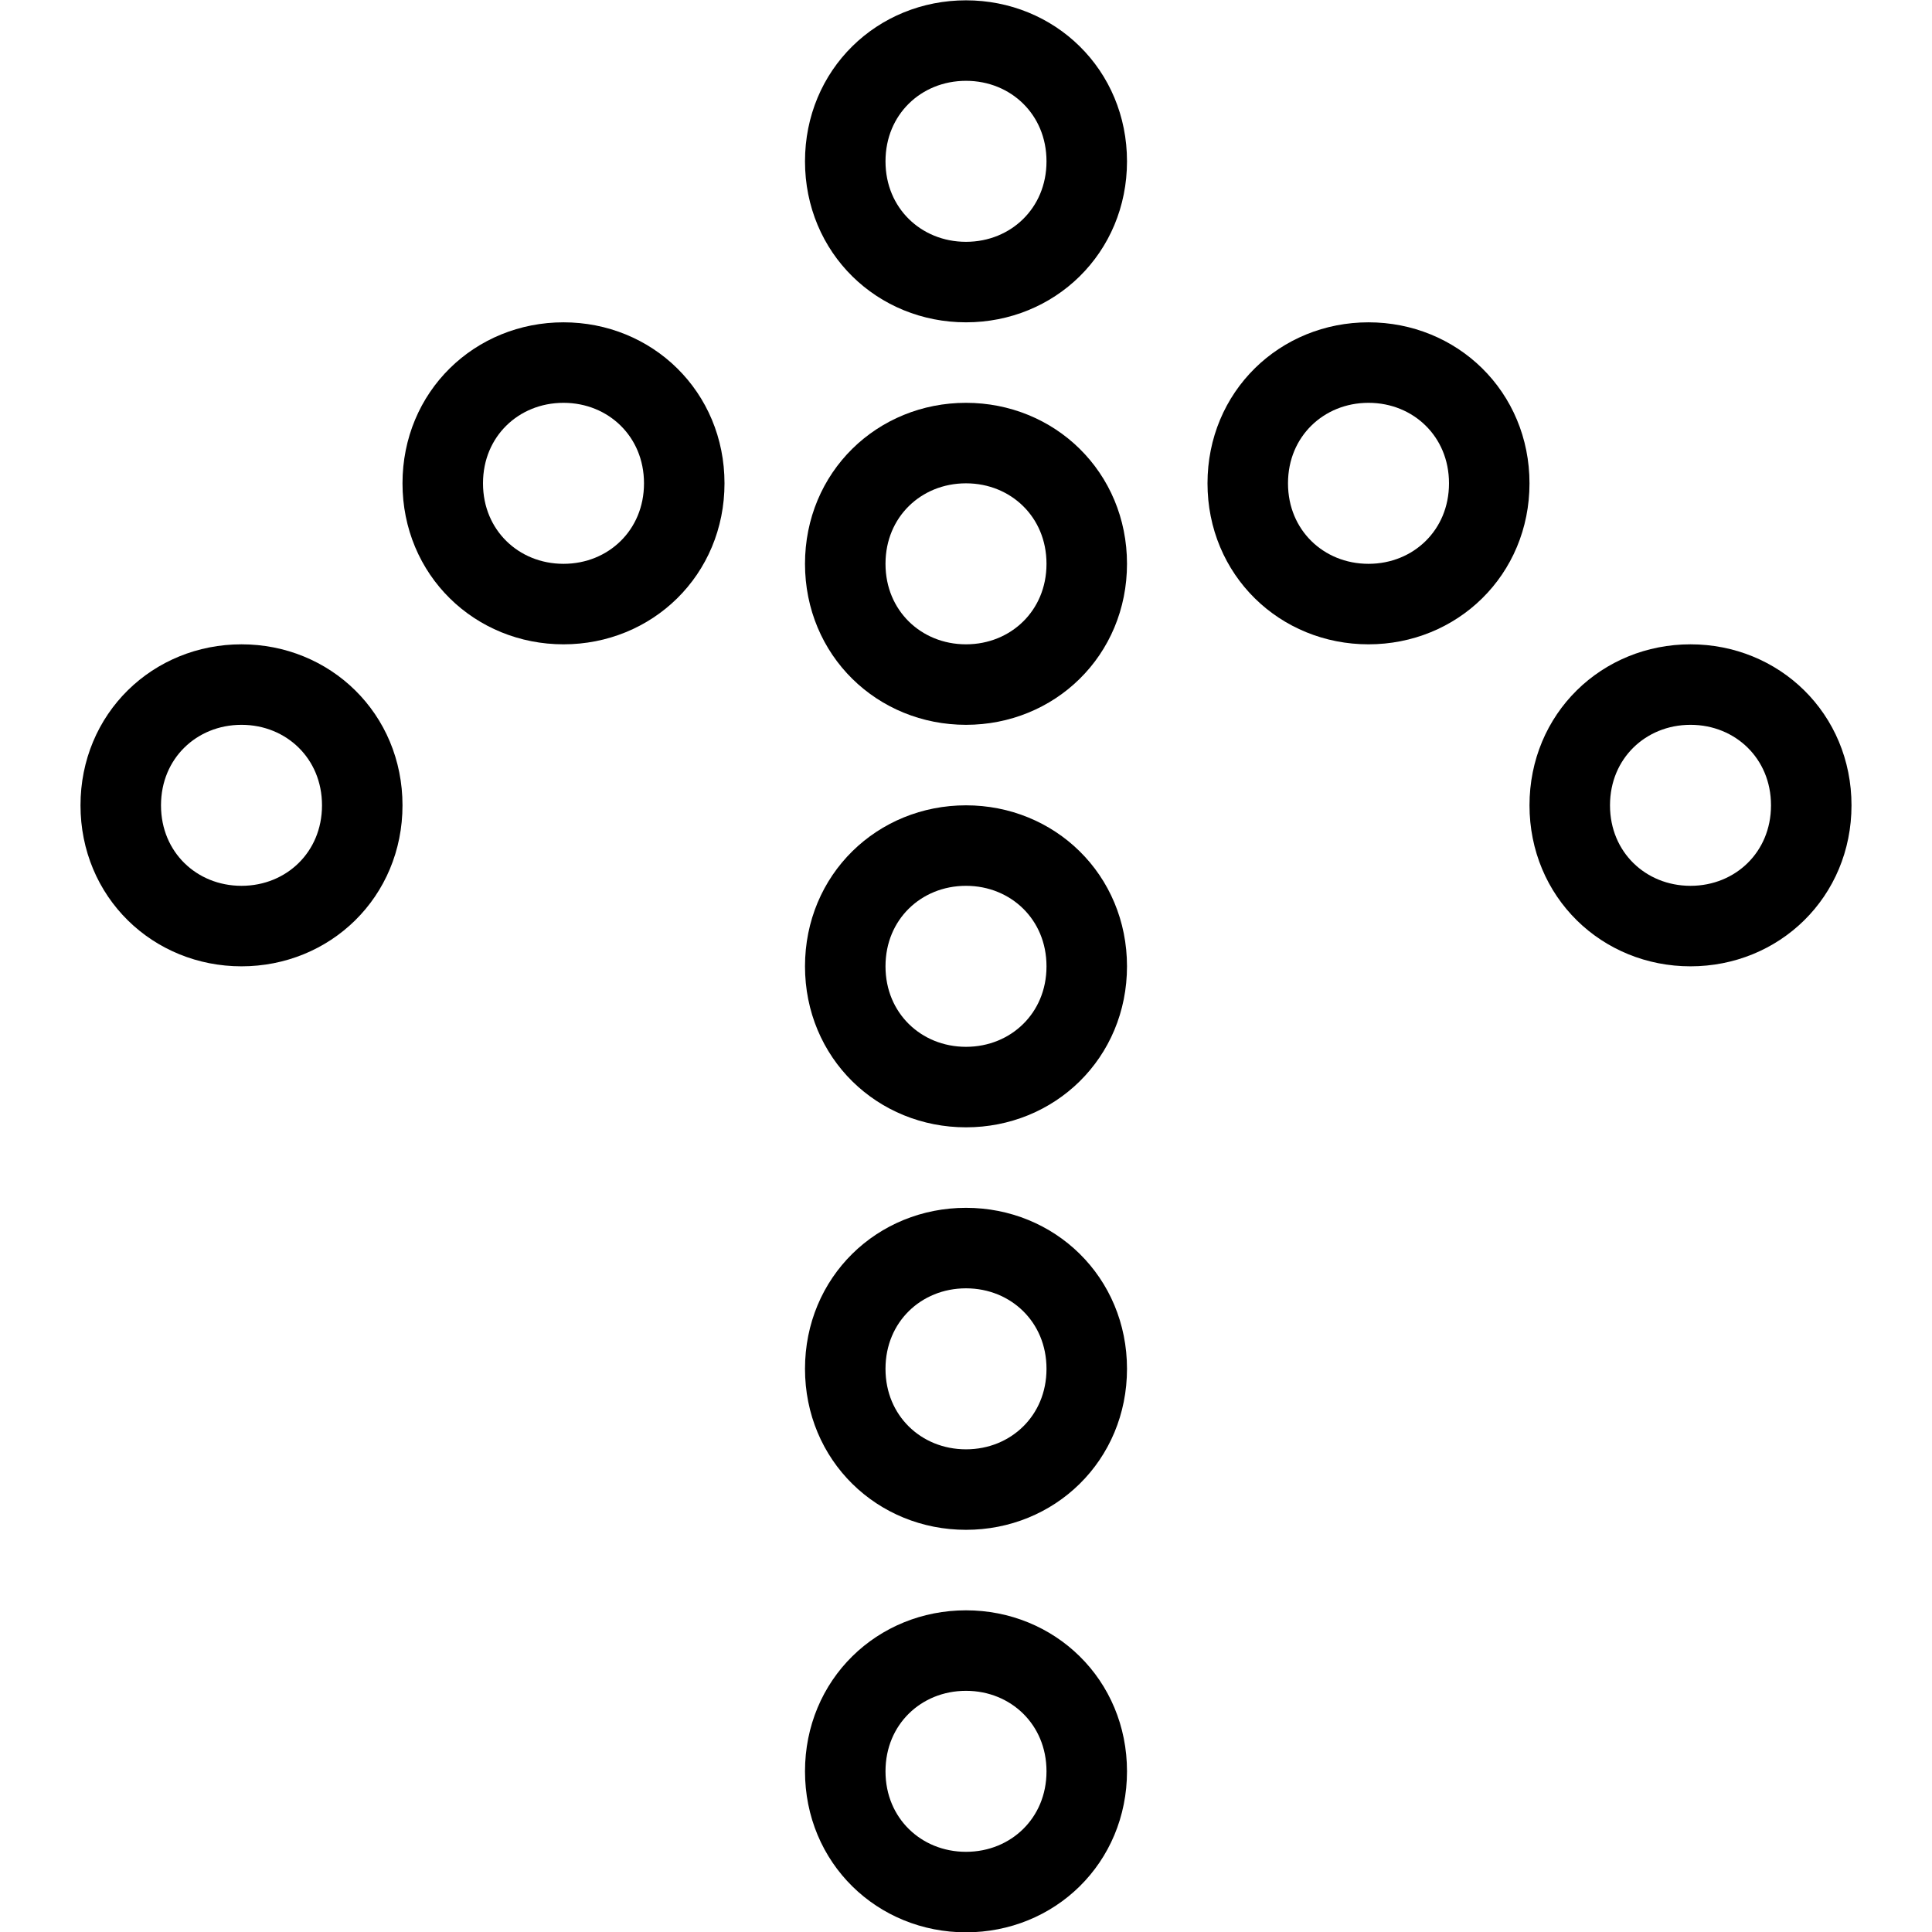
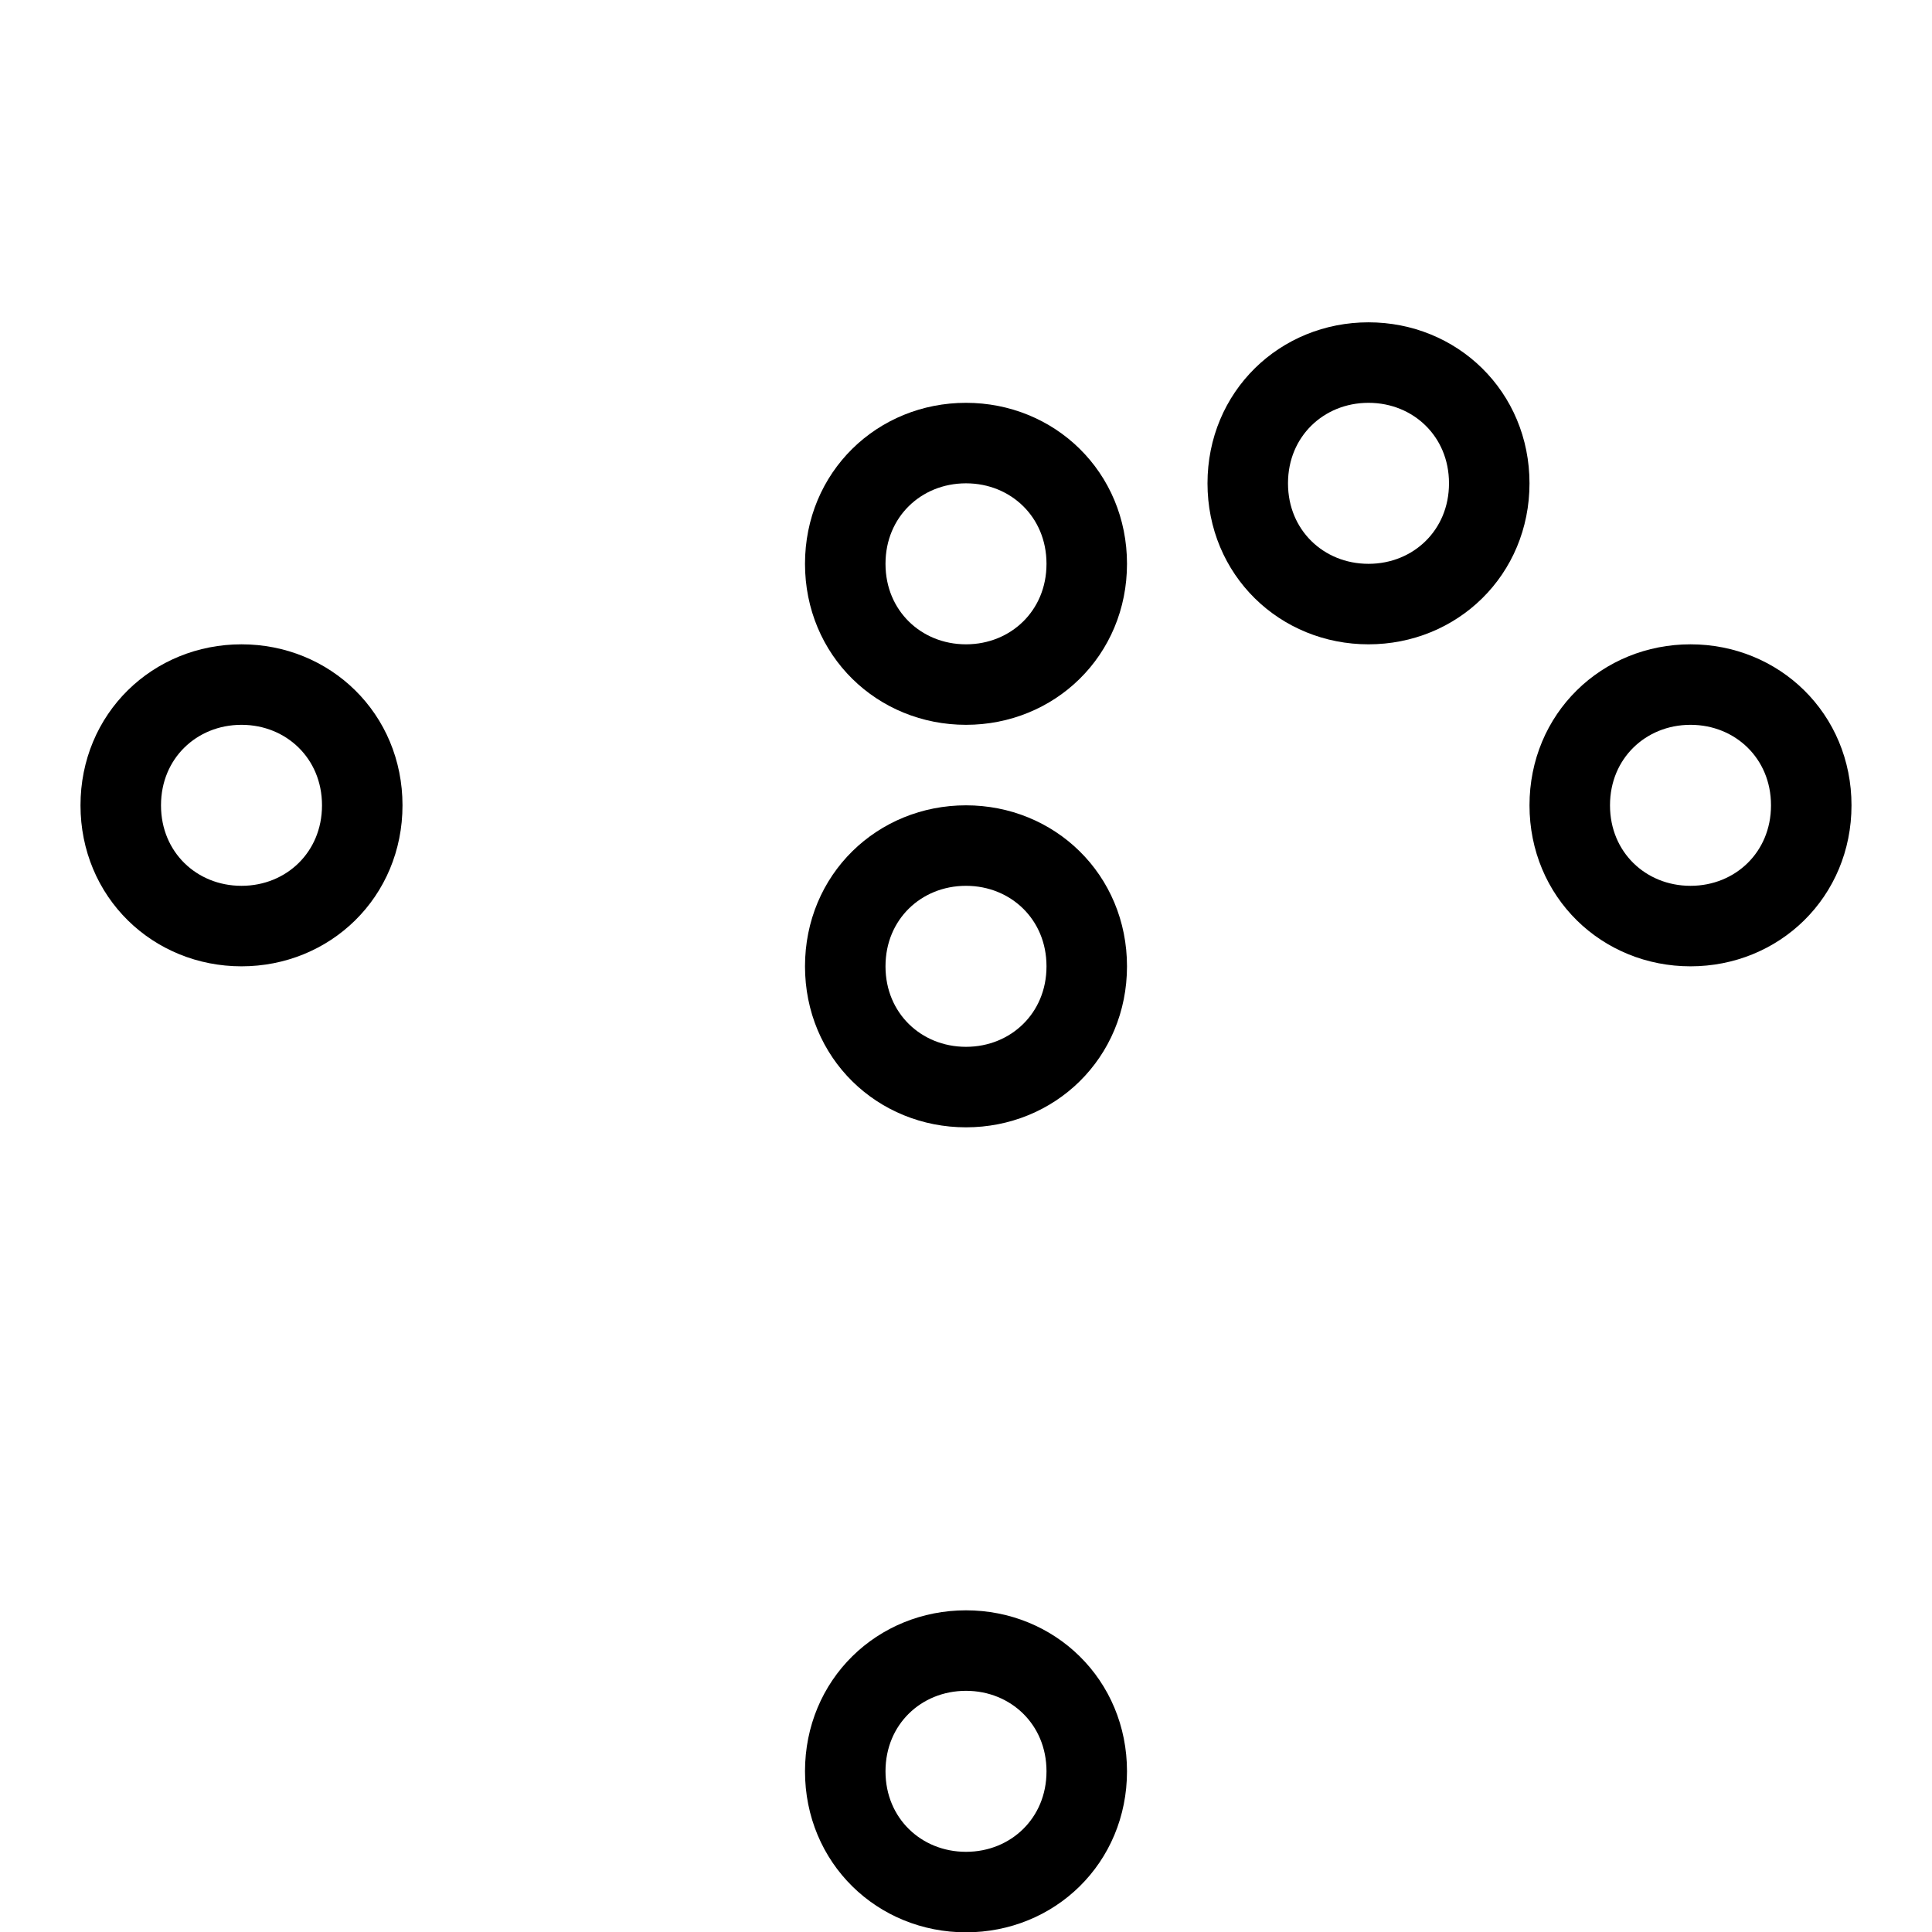
<svg xmlns="http://www.w3.org/2000/svg" version="1.1" x="0px" y="0px" width="24px" height="24px" viewBox="0 0 24 24" enable-background="new 0 0 24 24" xml:space="preserve">
  <g id="Outline_Icons">
    <g>
-       <path fill="none" stroke="#000000" d="M12,0.504c0.829,0,1.5,0.639,1.5,1.5s-0.671,1.5-1.5,1.5s-1.5-0.639-1.5-1.5    S11.17,0.504,12,0.504z" />
-       <path fill="none" stroke="#000000" d="M7,4.504c0.829,0,1.5,0.639,1.5,1.5s-0.671,1.5-1.5,1.5s-1.5-0.639-1.5-1.5    S6.17,4.504,7,4.504z" />
      <path fill="none" stroke="#000000" d="M3,8.504c0.829,0,1.5,0.639,1.5,1.5s-0.671,1.5-1.5,1.5s-1.5-0.639-1.5-1.5    S2.17,8.504,3,8.504z" />
      <path fill="none" stroke="#000000" d="M17,4.504c-0.829,0-1.5,0.639-1.5,1.5s0.671,1.5,1.5,1.5s1.5-0.639,1.5-1.5    S17.829,4.504,17,4.504z" />
      <path fill="none" stroke="#000000" d="M21,8.504c-0.829,0-1.5,0.639-1.5,1.5s0.671,1.5,1.5,1.5s1.5-0.639,1.5-1.5    S21.829,8.504,21,8.504z" />
      <path fill="none" stroke="#000000" d="M12,20.504c0.829,0,1.5,0.639,1.5,1.5s-0.671,1.5-1.5,1.5s-1.5-0.639-1.5-1.5    S11.17,20.504,12,20.504z" />
-       <path fill="none" stroke="#000000" d="M12,15.504c0.829,0,1.5,0.639,1.5,1.5s-0.671,1.5-1.5,1.5s-1.5-0.639-1.5-1.5    S11.17,15.504,12,15.504z" />
      <path fill="none" stroke="#000000" d="M12,10.504c0.829,0,1.5,0.639,1.5,1.5s-0.671,1.5-1.5,1.5s-1.5-0.639-1.5-1.5    S11.17,10.504,12,10.504z" />
      <path fill="none" stroke="#000000" d="M12,5.504c0.829,0,1.5,0.639,1.5,1.5s-0.671,1.5-1.5,1.5s-1.5-0.639-1.5-1.5    S11.17,5.504,12,5.504z" />
    </g>
  </g>
  <g id="Frames-24px">
    <rect fill="none" width="24" height="24" />
  </g>
</svg>